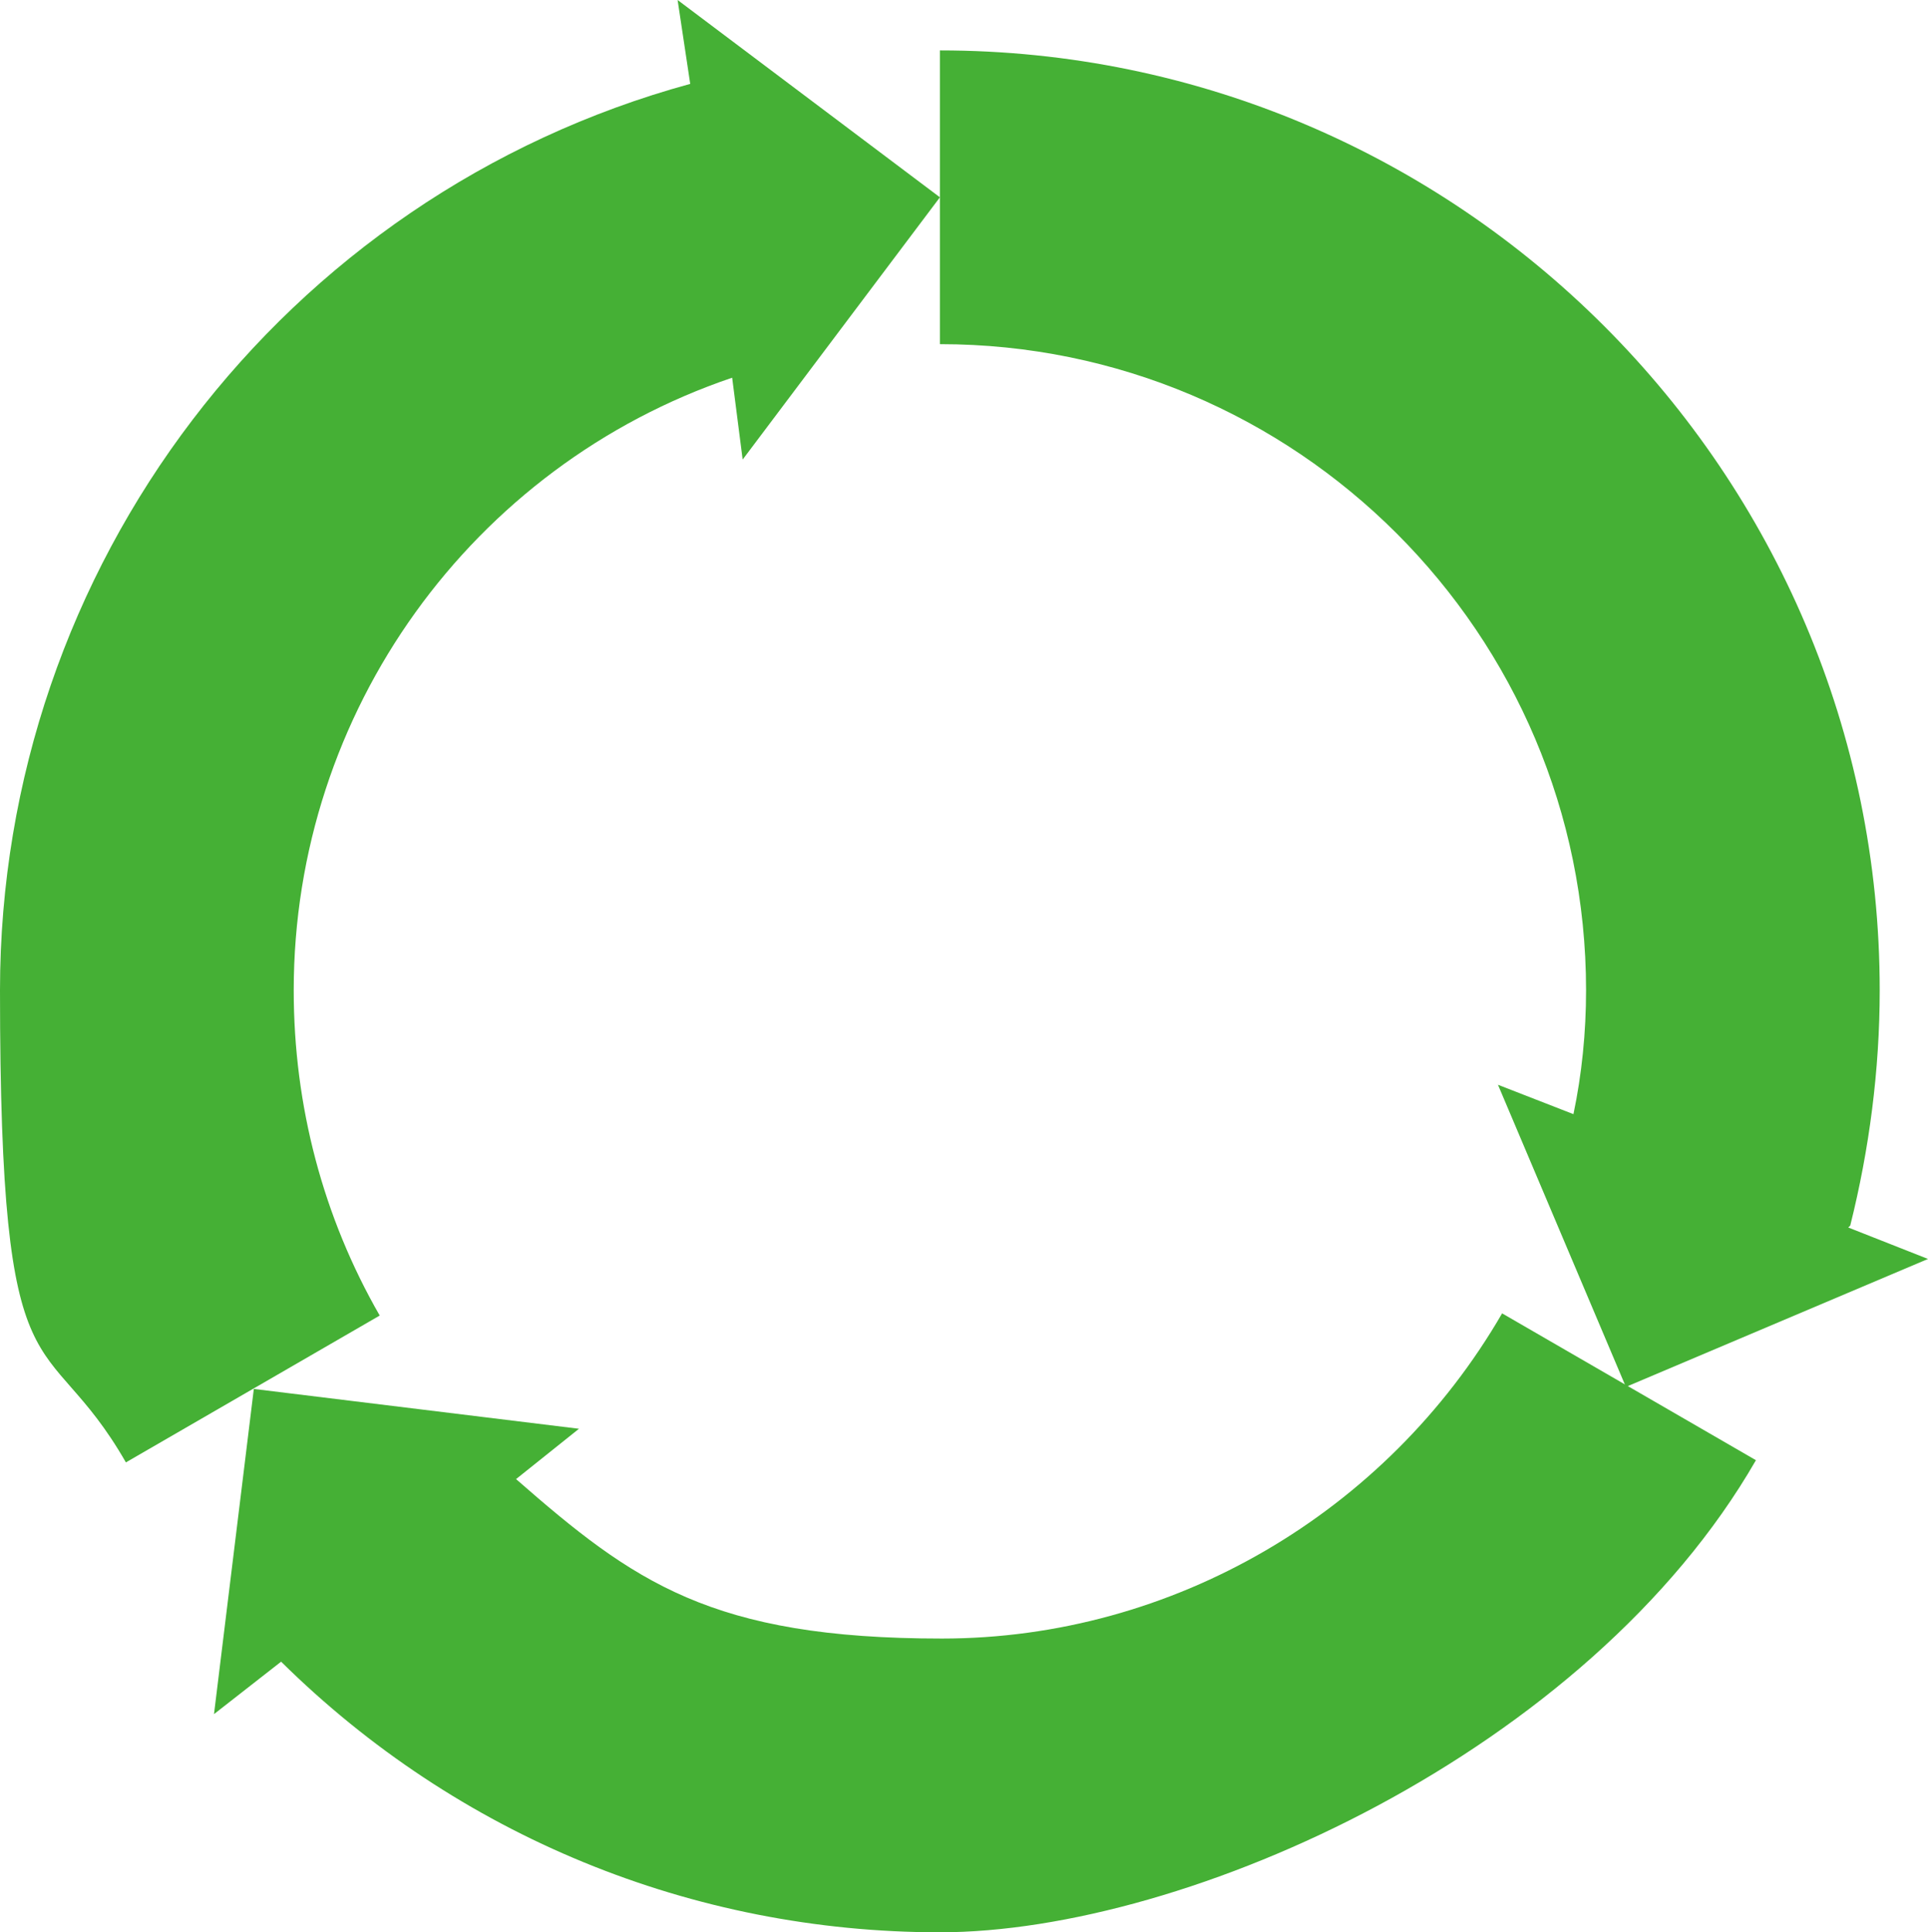
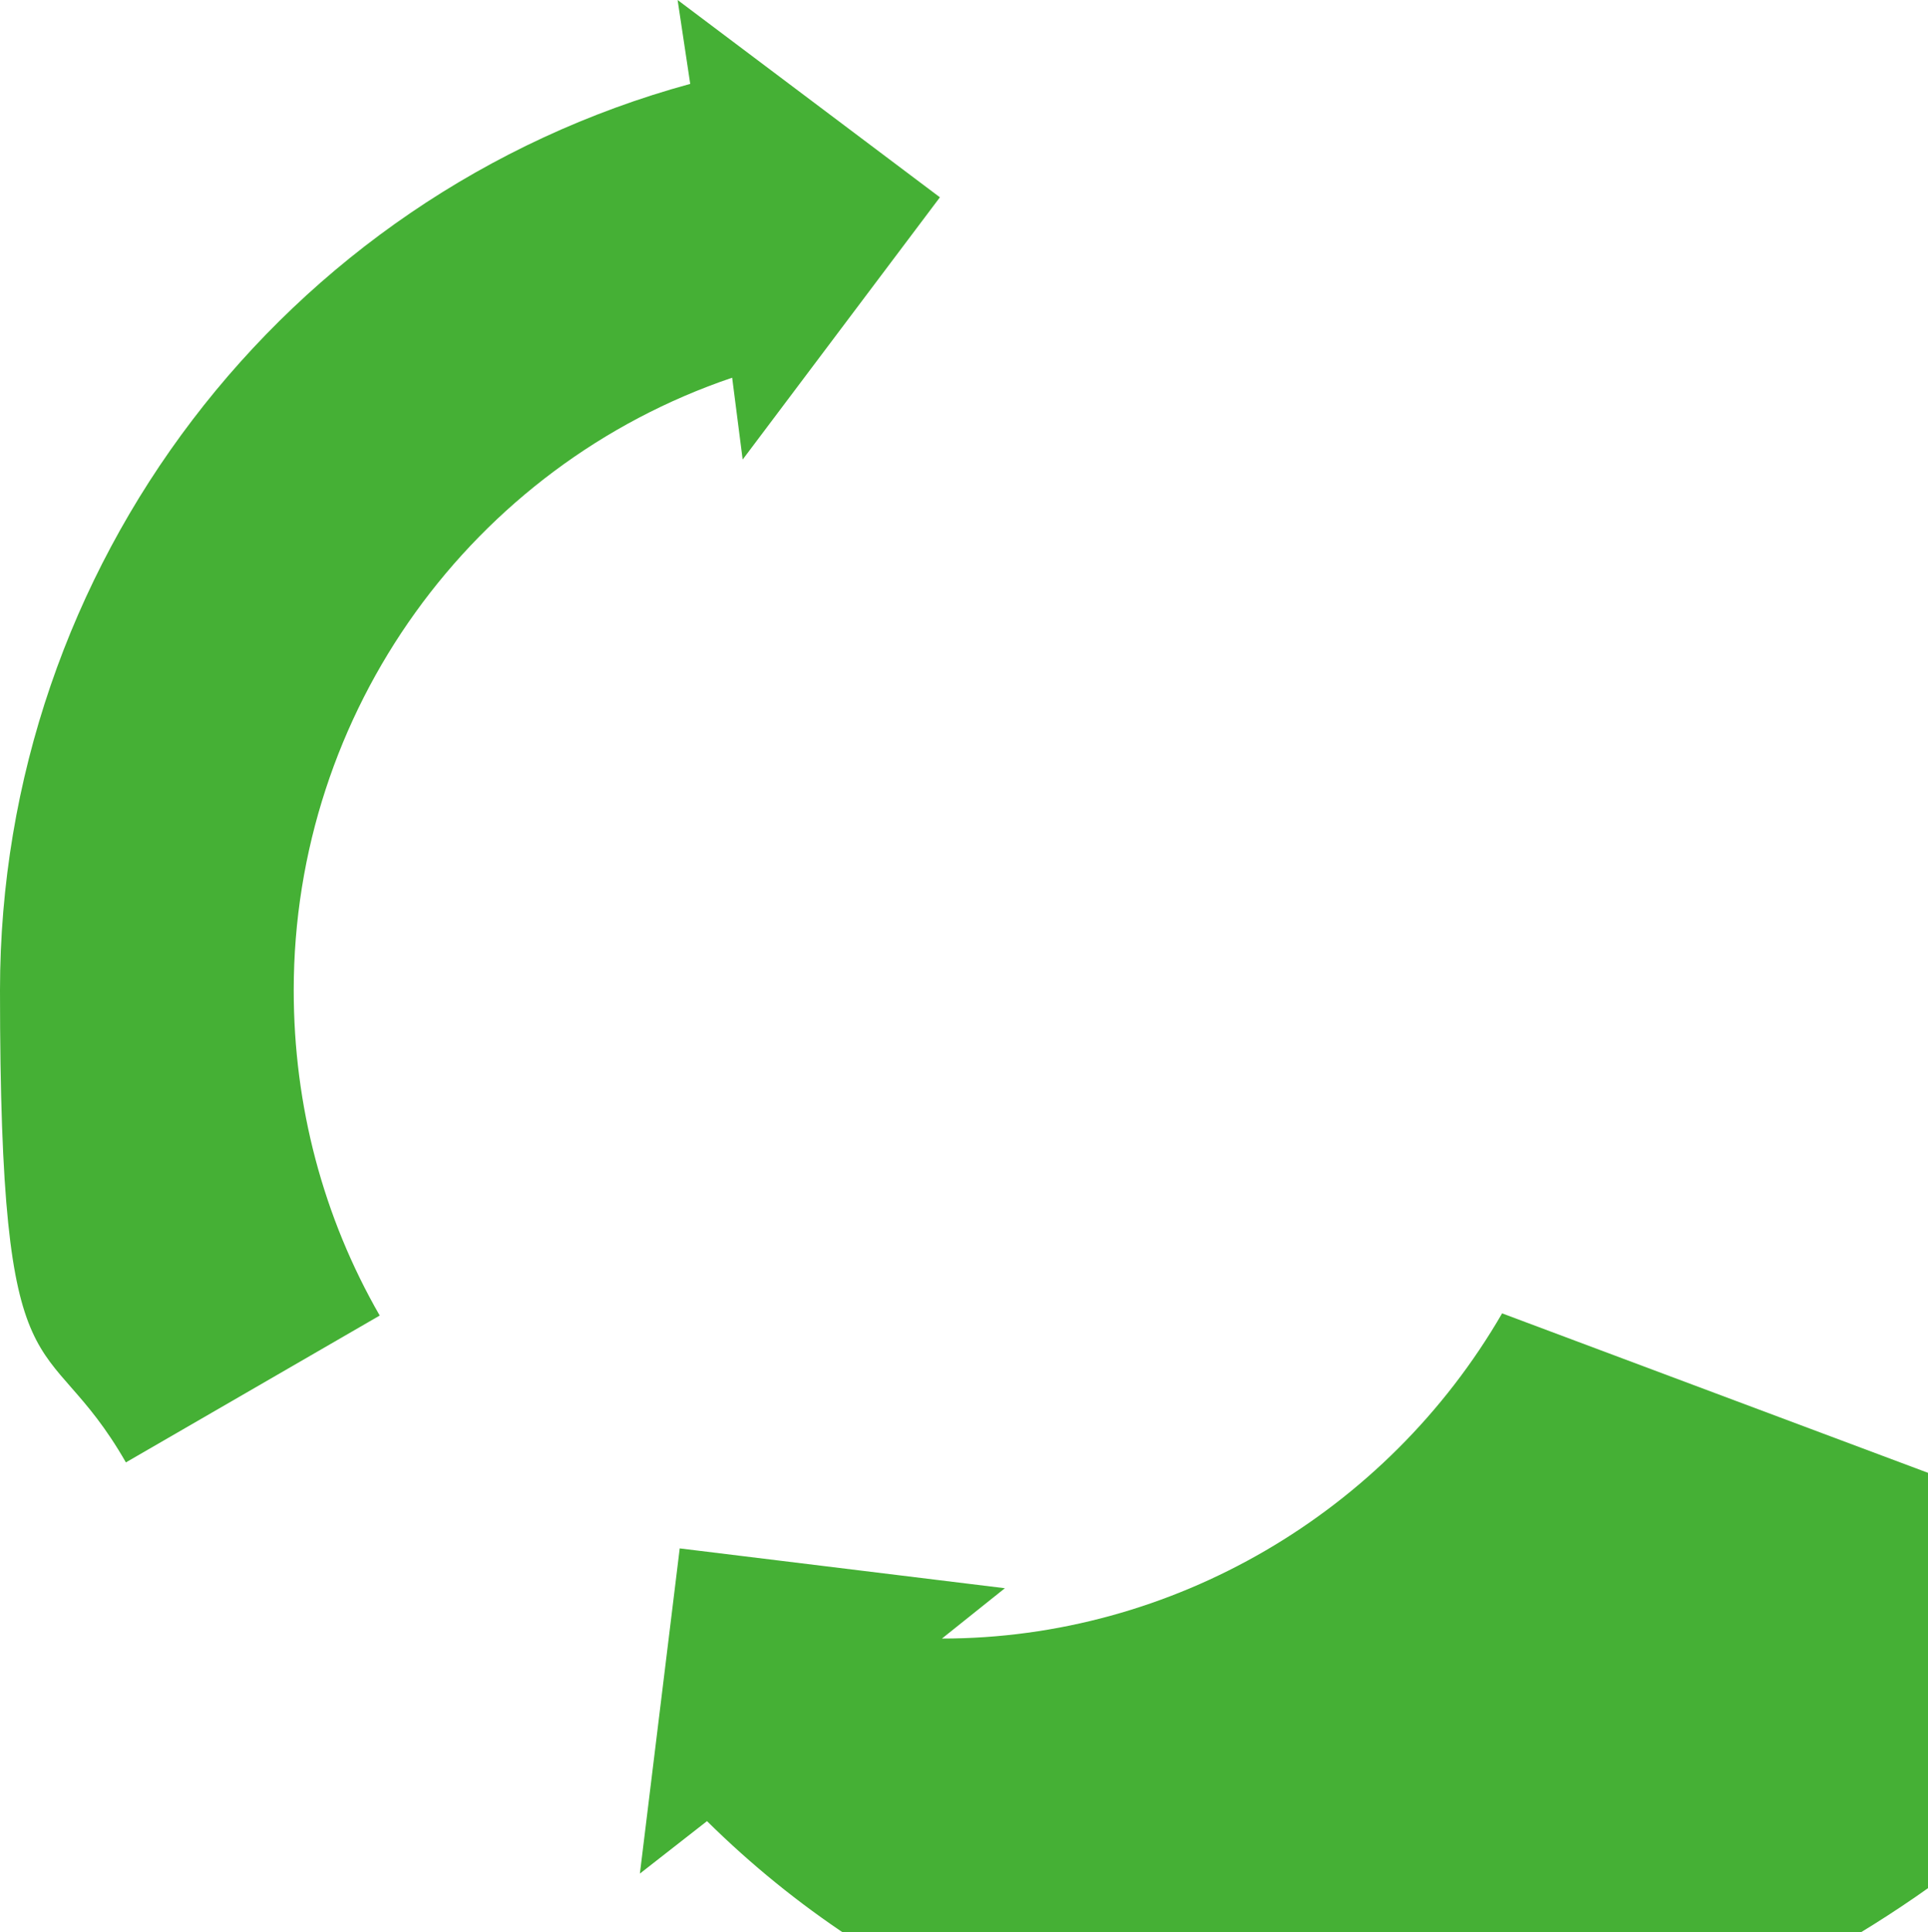
<svg xmlns="http://www.w3.org/2000/svg" id="_レイヤー_2" data-name="レイヤー_2" viewBox="0 0 264.33 264.9">
  <defs>
    <style>
      .cls-1 {
        fill: #45b035;
      }
    </style>
  </defs>
  <g id="_レイヤー_1-2" data-name="レイヤー_1">
    <g id="_レイヤー_1-3" data-name="_レイヤー_1">
      <g>
-         <path class="cls-1" d="M205.94,180.05c-15.82,27.32-45.16,44.58-76.8,44.58s-42.28-7.77-58.39-21.86l8.63-6.9-44.58-5.46-5.46,44.58,9.2-7.19c24.16,23.87,56.37,37.1,90.31,37.1s88.88-24.74,111.89-64.72l-34.8-20.13Z" />
-         <path class="cls-1" d="M253.68,167.97c2.59-10.35,4.03-21.28,4.03-32.21,0-71.04-57.81-128.85-128.85-128.85v40.27c48.9,0,88.59,39.69,88.59,88.59,0,5.75-.58,11.5-1.73,16.97l-10.35-4.03,17.54,41.42,41.42-17.54-10.93-4.31.29-.29Z" />
+         <path class="cls-1" d="M205.94,180.05c-15.82,27.32-45.16,44.58-76.8,44.58l8.63-6.9-44.58-5.46-5.46,44.58,9.2-7.19c24.16,23.87,56.37,37.1,90.31,37.1s88.88-24.74,111.89-64.72l-34.8-20.13Z" />
        <path class="cls-1" d="M128.85,27.04L92.9,0l1.73,11.5C38.83,26.75,0,77.66,0,135.76s6.04,45.16,17.26,64.72l34.8-20.13c-7.77-13.52-11.79-28.76-11.79-44.58,0-38.25,24.45-71.91,60.11-83.99l1.44,11.22s27.04-35.95,27.04-35.95Z" />
      </g>
    </g>
  </g>
</svg>